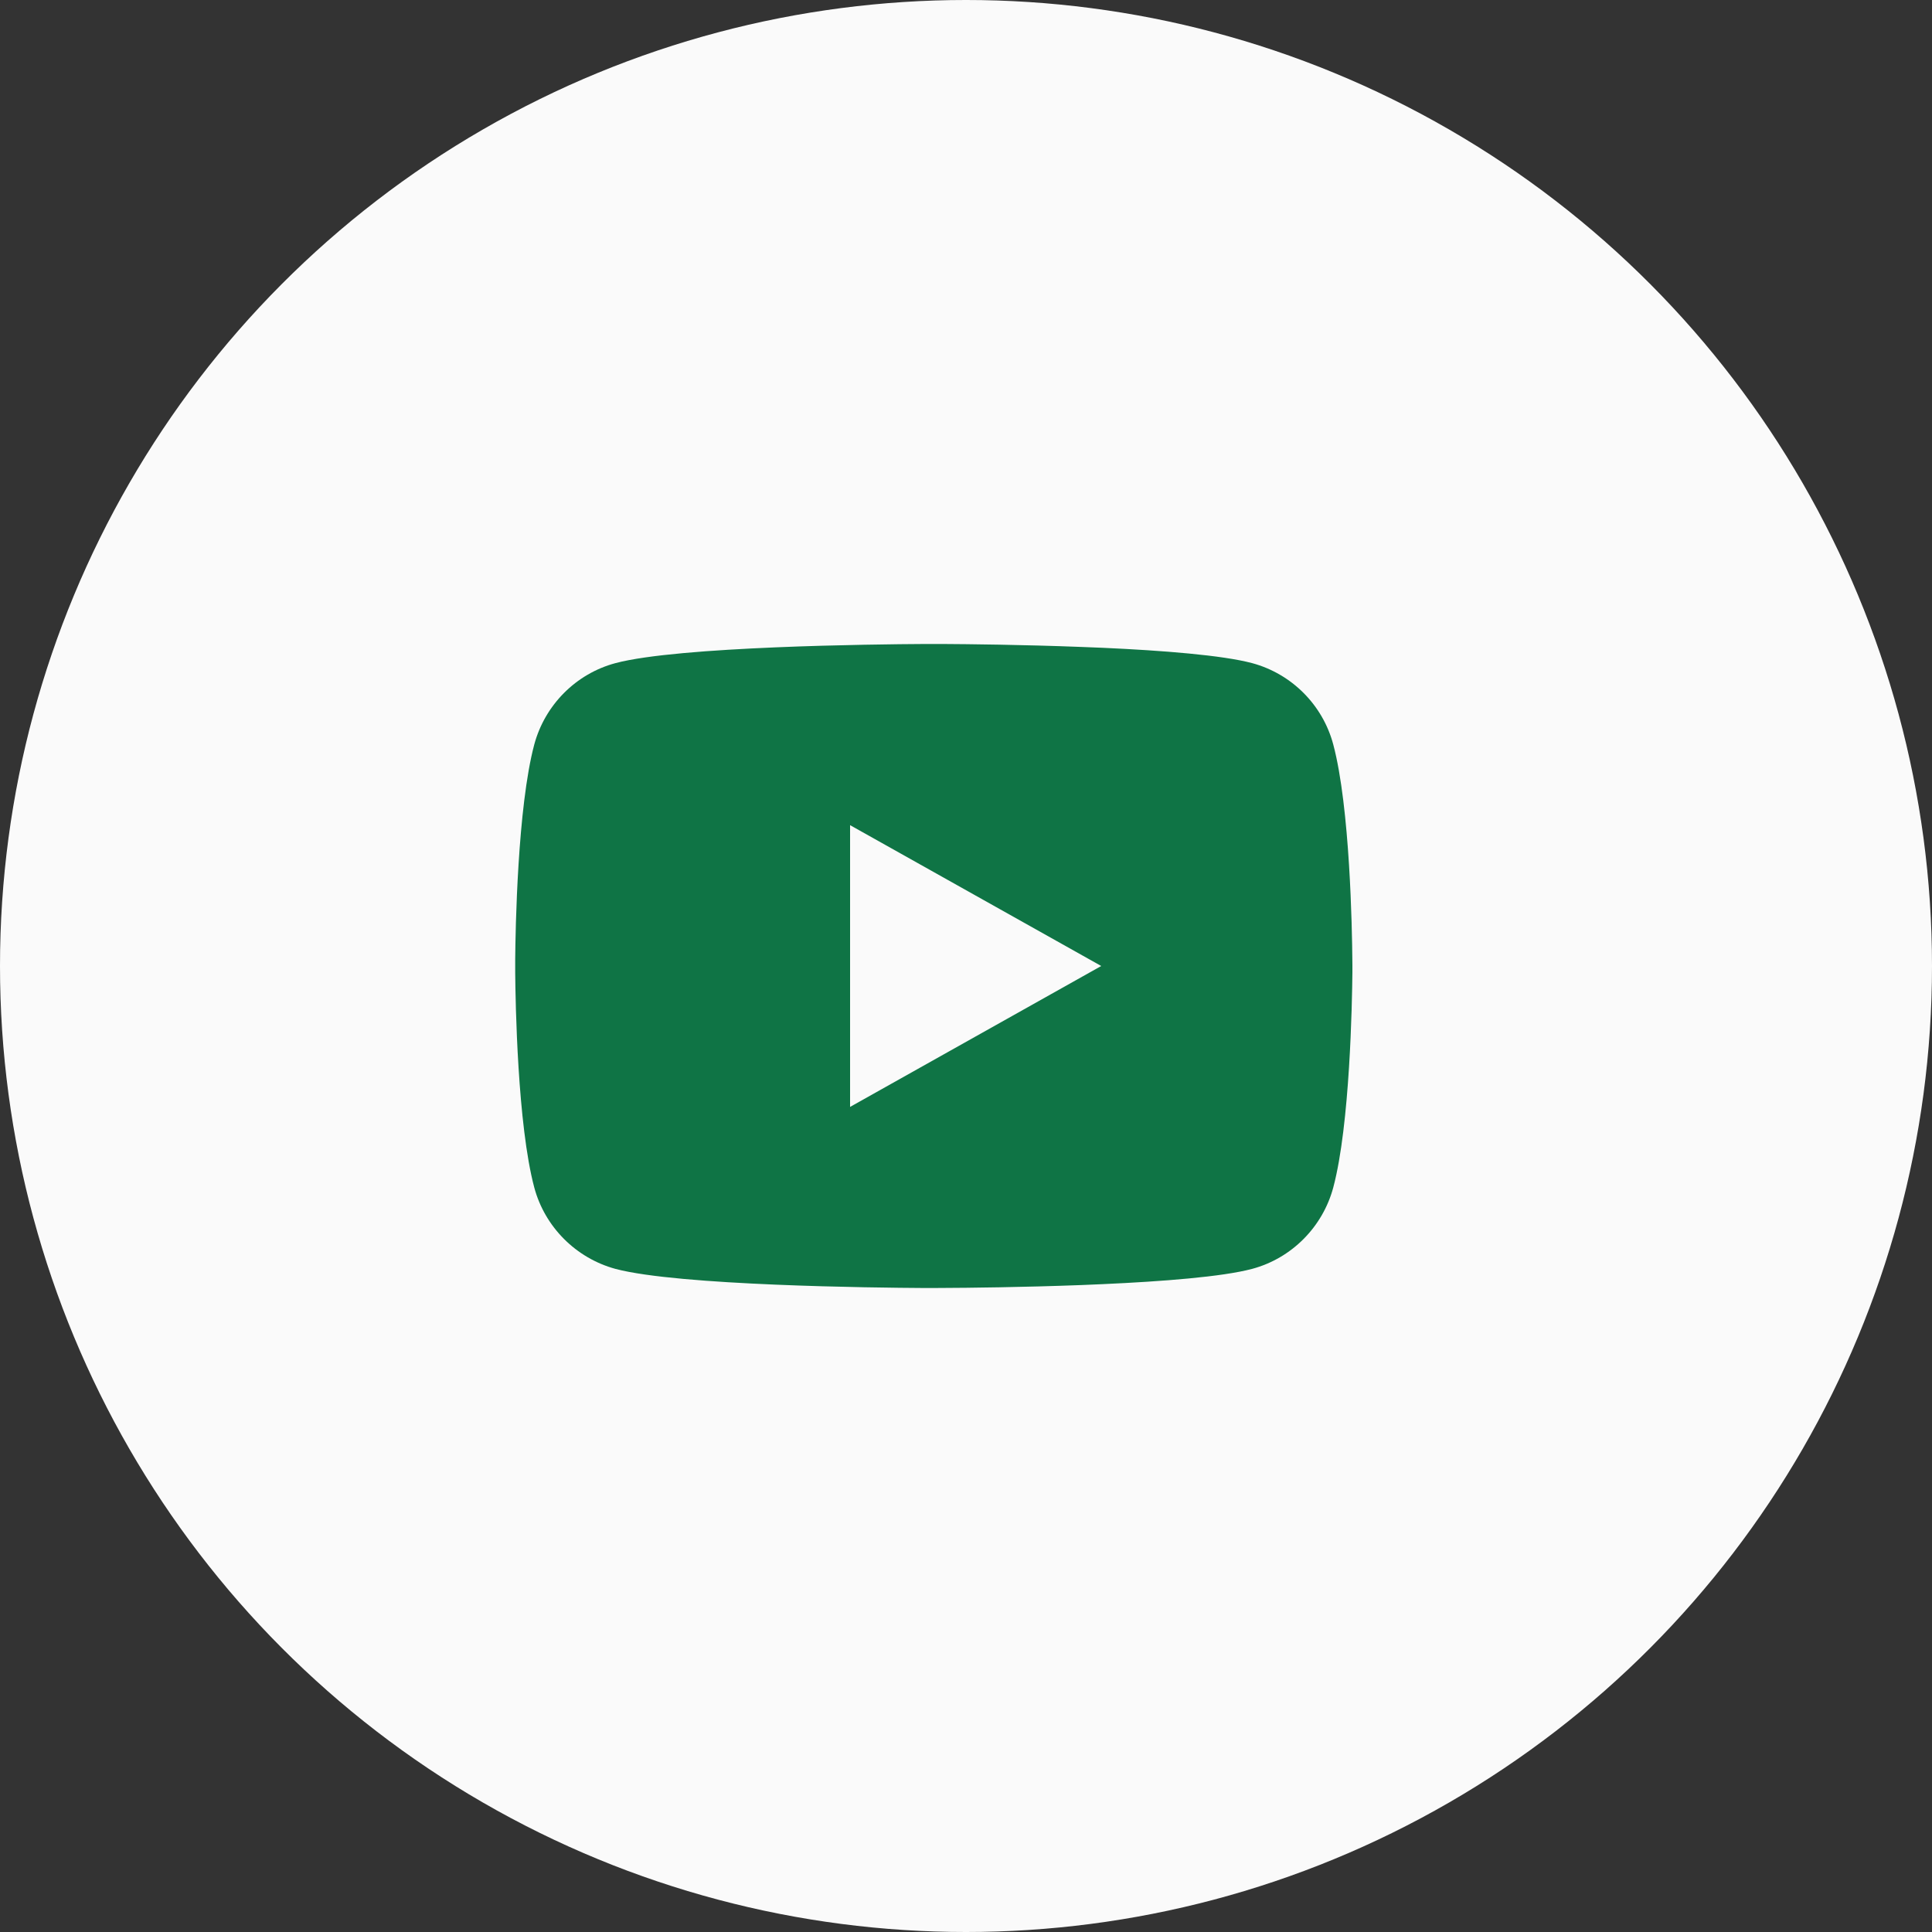
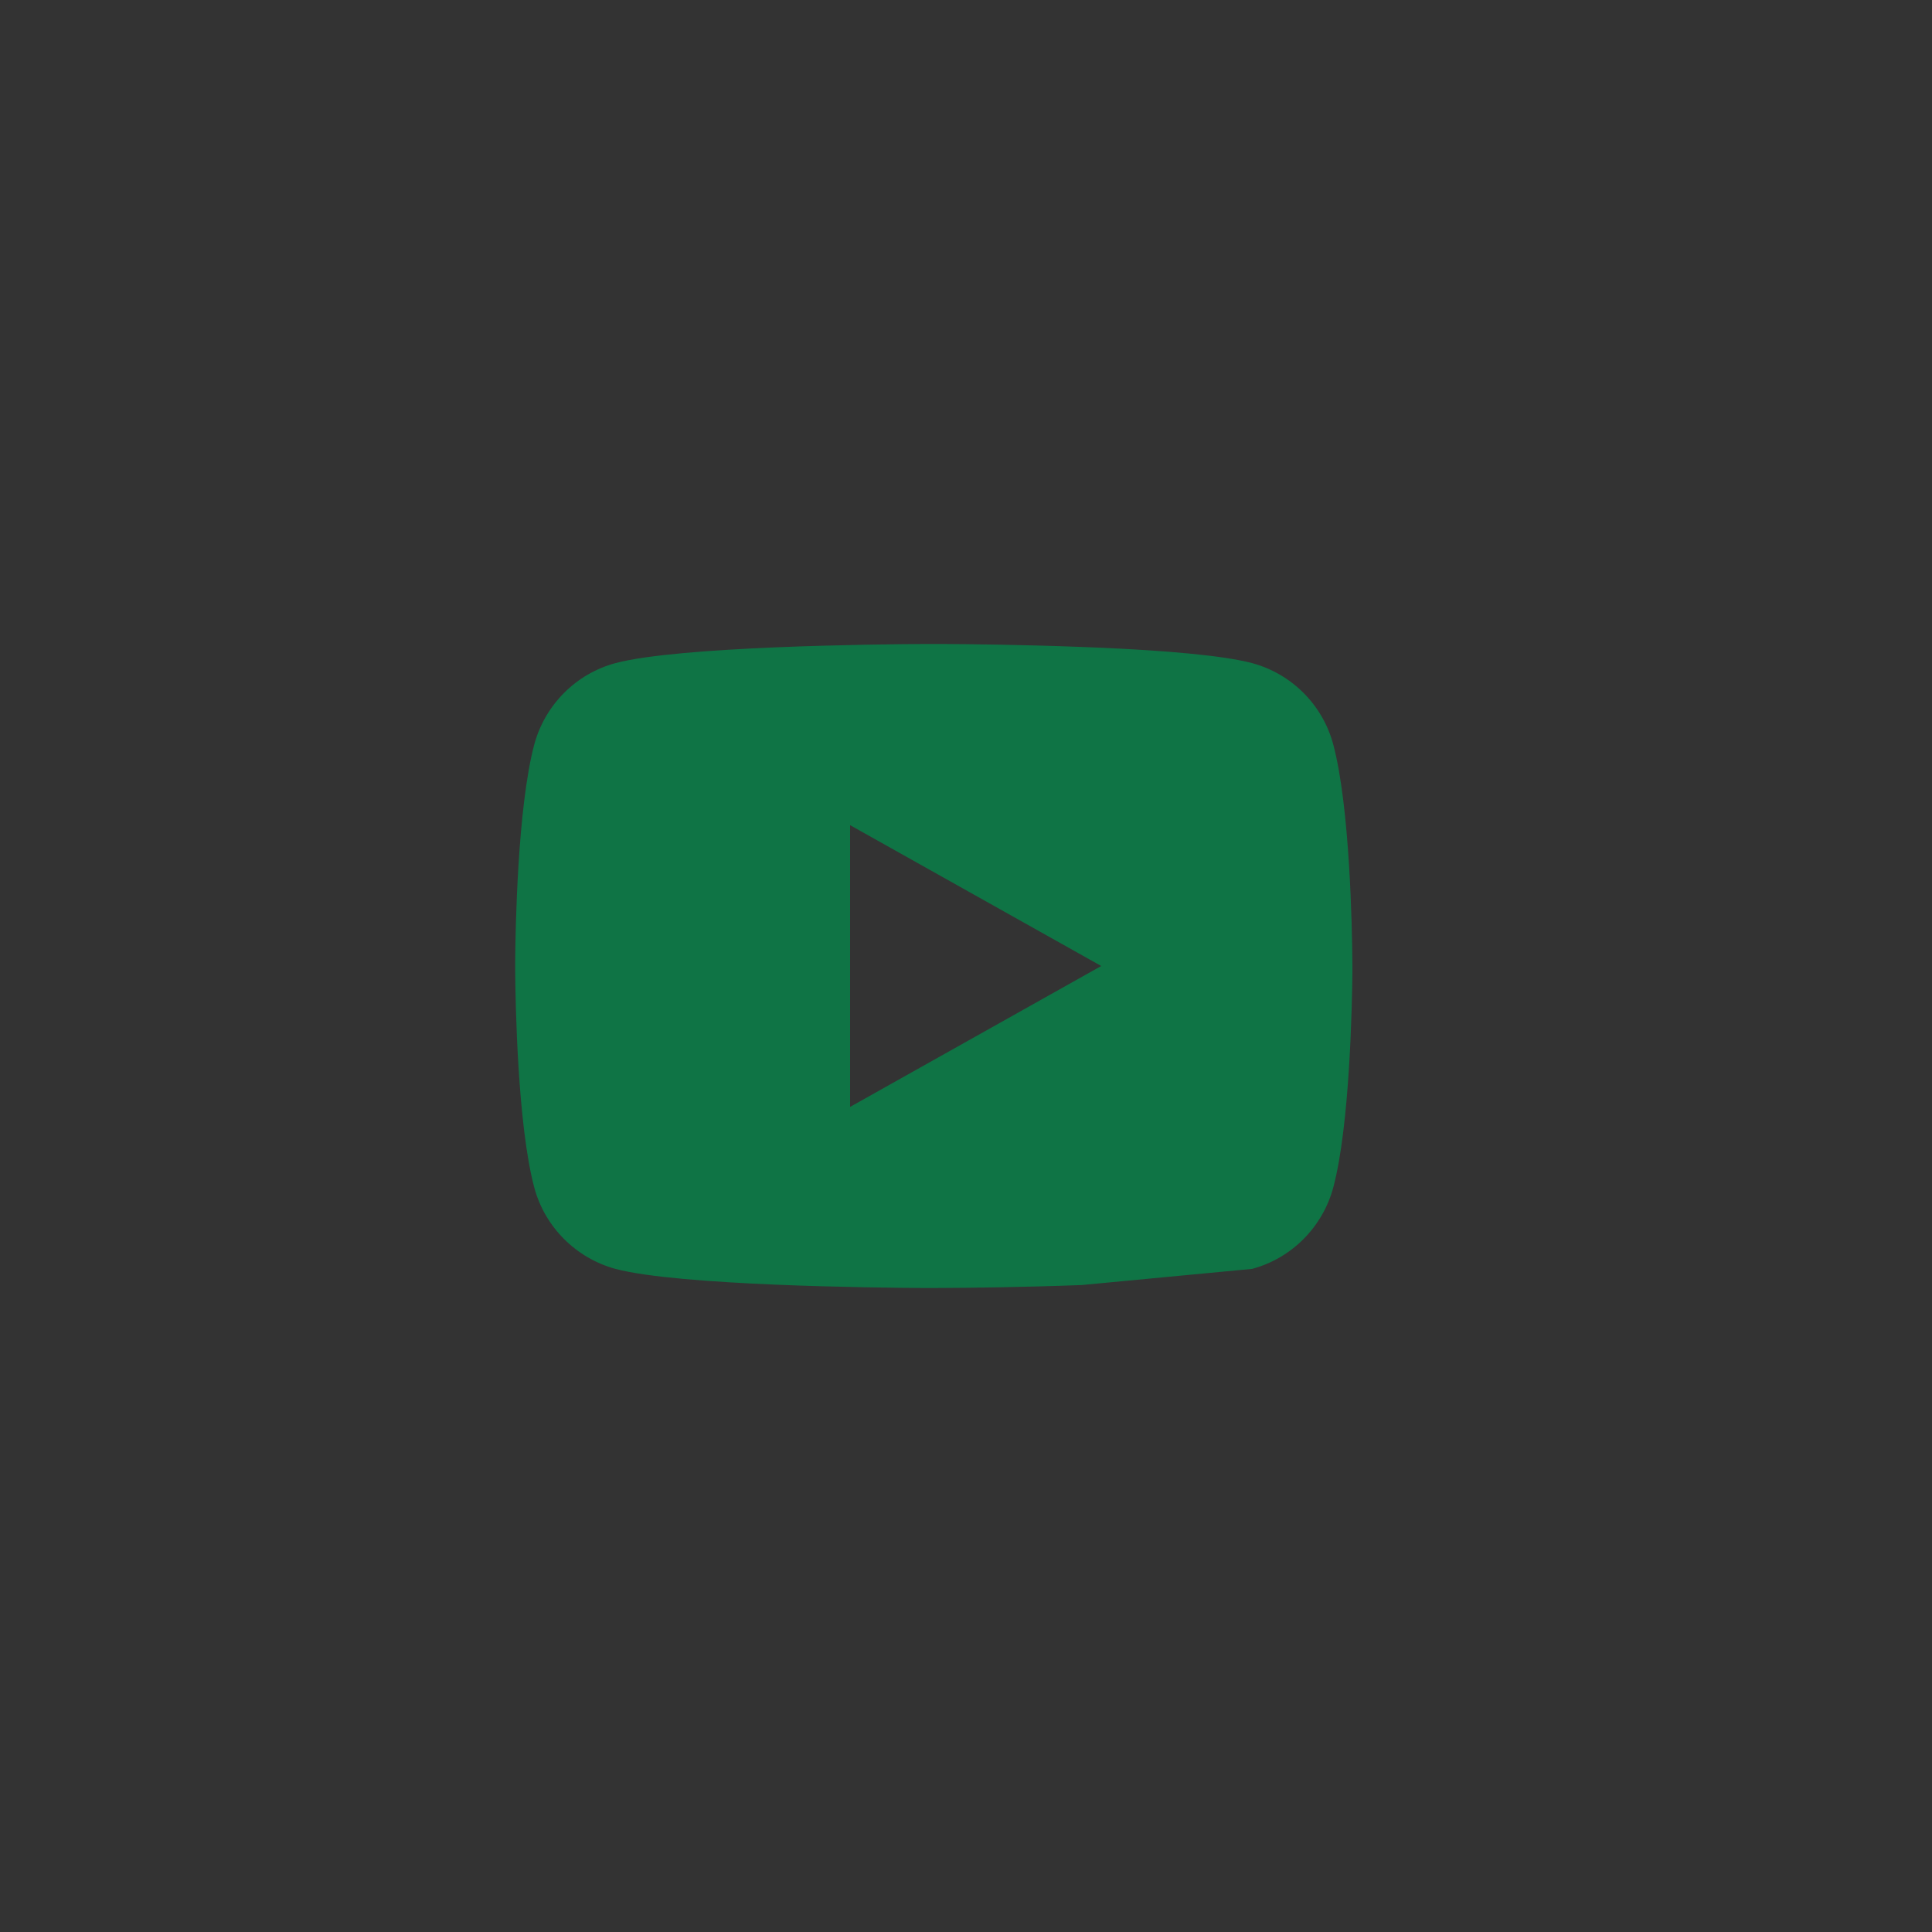
<svg xmlns="http://www.w3.org/2000/svg" width="30" height="30" viewBox="0 0 30 30" fill="none">
  <rect x="0" y="0" width="30" height="30" fill="#333333" stroke="none" />
-   <circle cx="15" cy="15" r="15" fill="#FAFAFA" />
-   <path d="M14.659 10C15.006 10.002 15.874 10.01 16.797 10.046L17.125 10.059C18.054 10.101 18.982 10.174 19.443 10.297C20.058 10.463 20.54 10.947 20.703 11.561C20.963 12.536 20.995 14.437 20.999 14.898L21 14.993V15.102C20.995 15.562 20.963 17.464 20.703 18.439C20.538 19.054 20.055 19.539 19.443 19.703C18.982 19.826 18.054 19.898 17.125 19.94L16.797 19.954C15.874 19.989 15.006 19.998 14.659 19.999L14.506 20H14.34C13.606 19.996 10.534 19.964 9.556 19.703C8.943 19.536 8.46 19.052 8.296 18.439C8.036 17.464 8.004 15.562 8 15.102V14.898C8.004 14.437 8.036 12.535 8.296 11.561C8.462 10.945 8.944 10.461 9.557 10.297C10.534 10.036 13.607 10.004 14.341 10H14.659ZM13.2 12.813V17.188L17.1 15L13.2 12.813Z" fill="#0F7445" />
+   <path d="M14.659 10C15.006 10.002 15.874 10.01 16.797 10.046L17.125 10.059C18.054 10.101 18.982 10.174 19.443 10.297C20.058 10.463 20.54 10.947 20.703 11.561C20.963 12.536 20.995 14.437 20.999 14.898L21 14.993V15.102C20.995 15.562 20.963 17.464 20.703 18.439C20.538 19.054 20.055 19.539 19.443 19.703L16.797 19.954C15.874 19.989 15.006 19.998 14.659 19.999L14.506 20H14.34C13.606 19.996 10.534 19.964 9.556 19.703C8.943 19.536 8.46 19.052 8.296 18.439C8.036 17.464 8.004 15.562 8 15.102V14.898C8.004 14.437 8.036 12.535 8.296 11.561C8.462 10.945 8.944 10.461 9.557 10.297C10.534 10.036 13.607 10.004 14.341 10H14.659ZM13.2 12.813V17.188L17.1 15L13.2 12.813Z" fill="#0F7445" />
</svg>